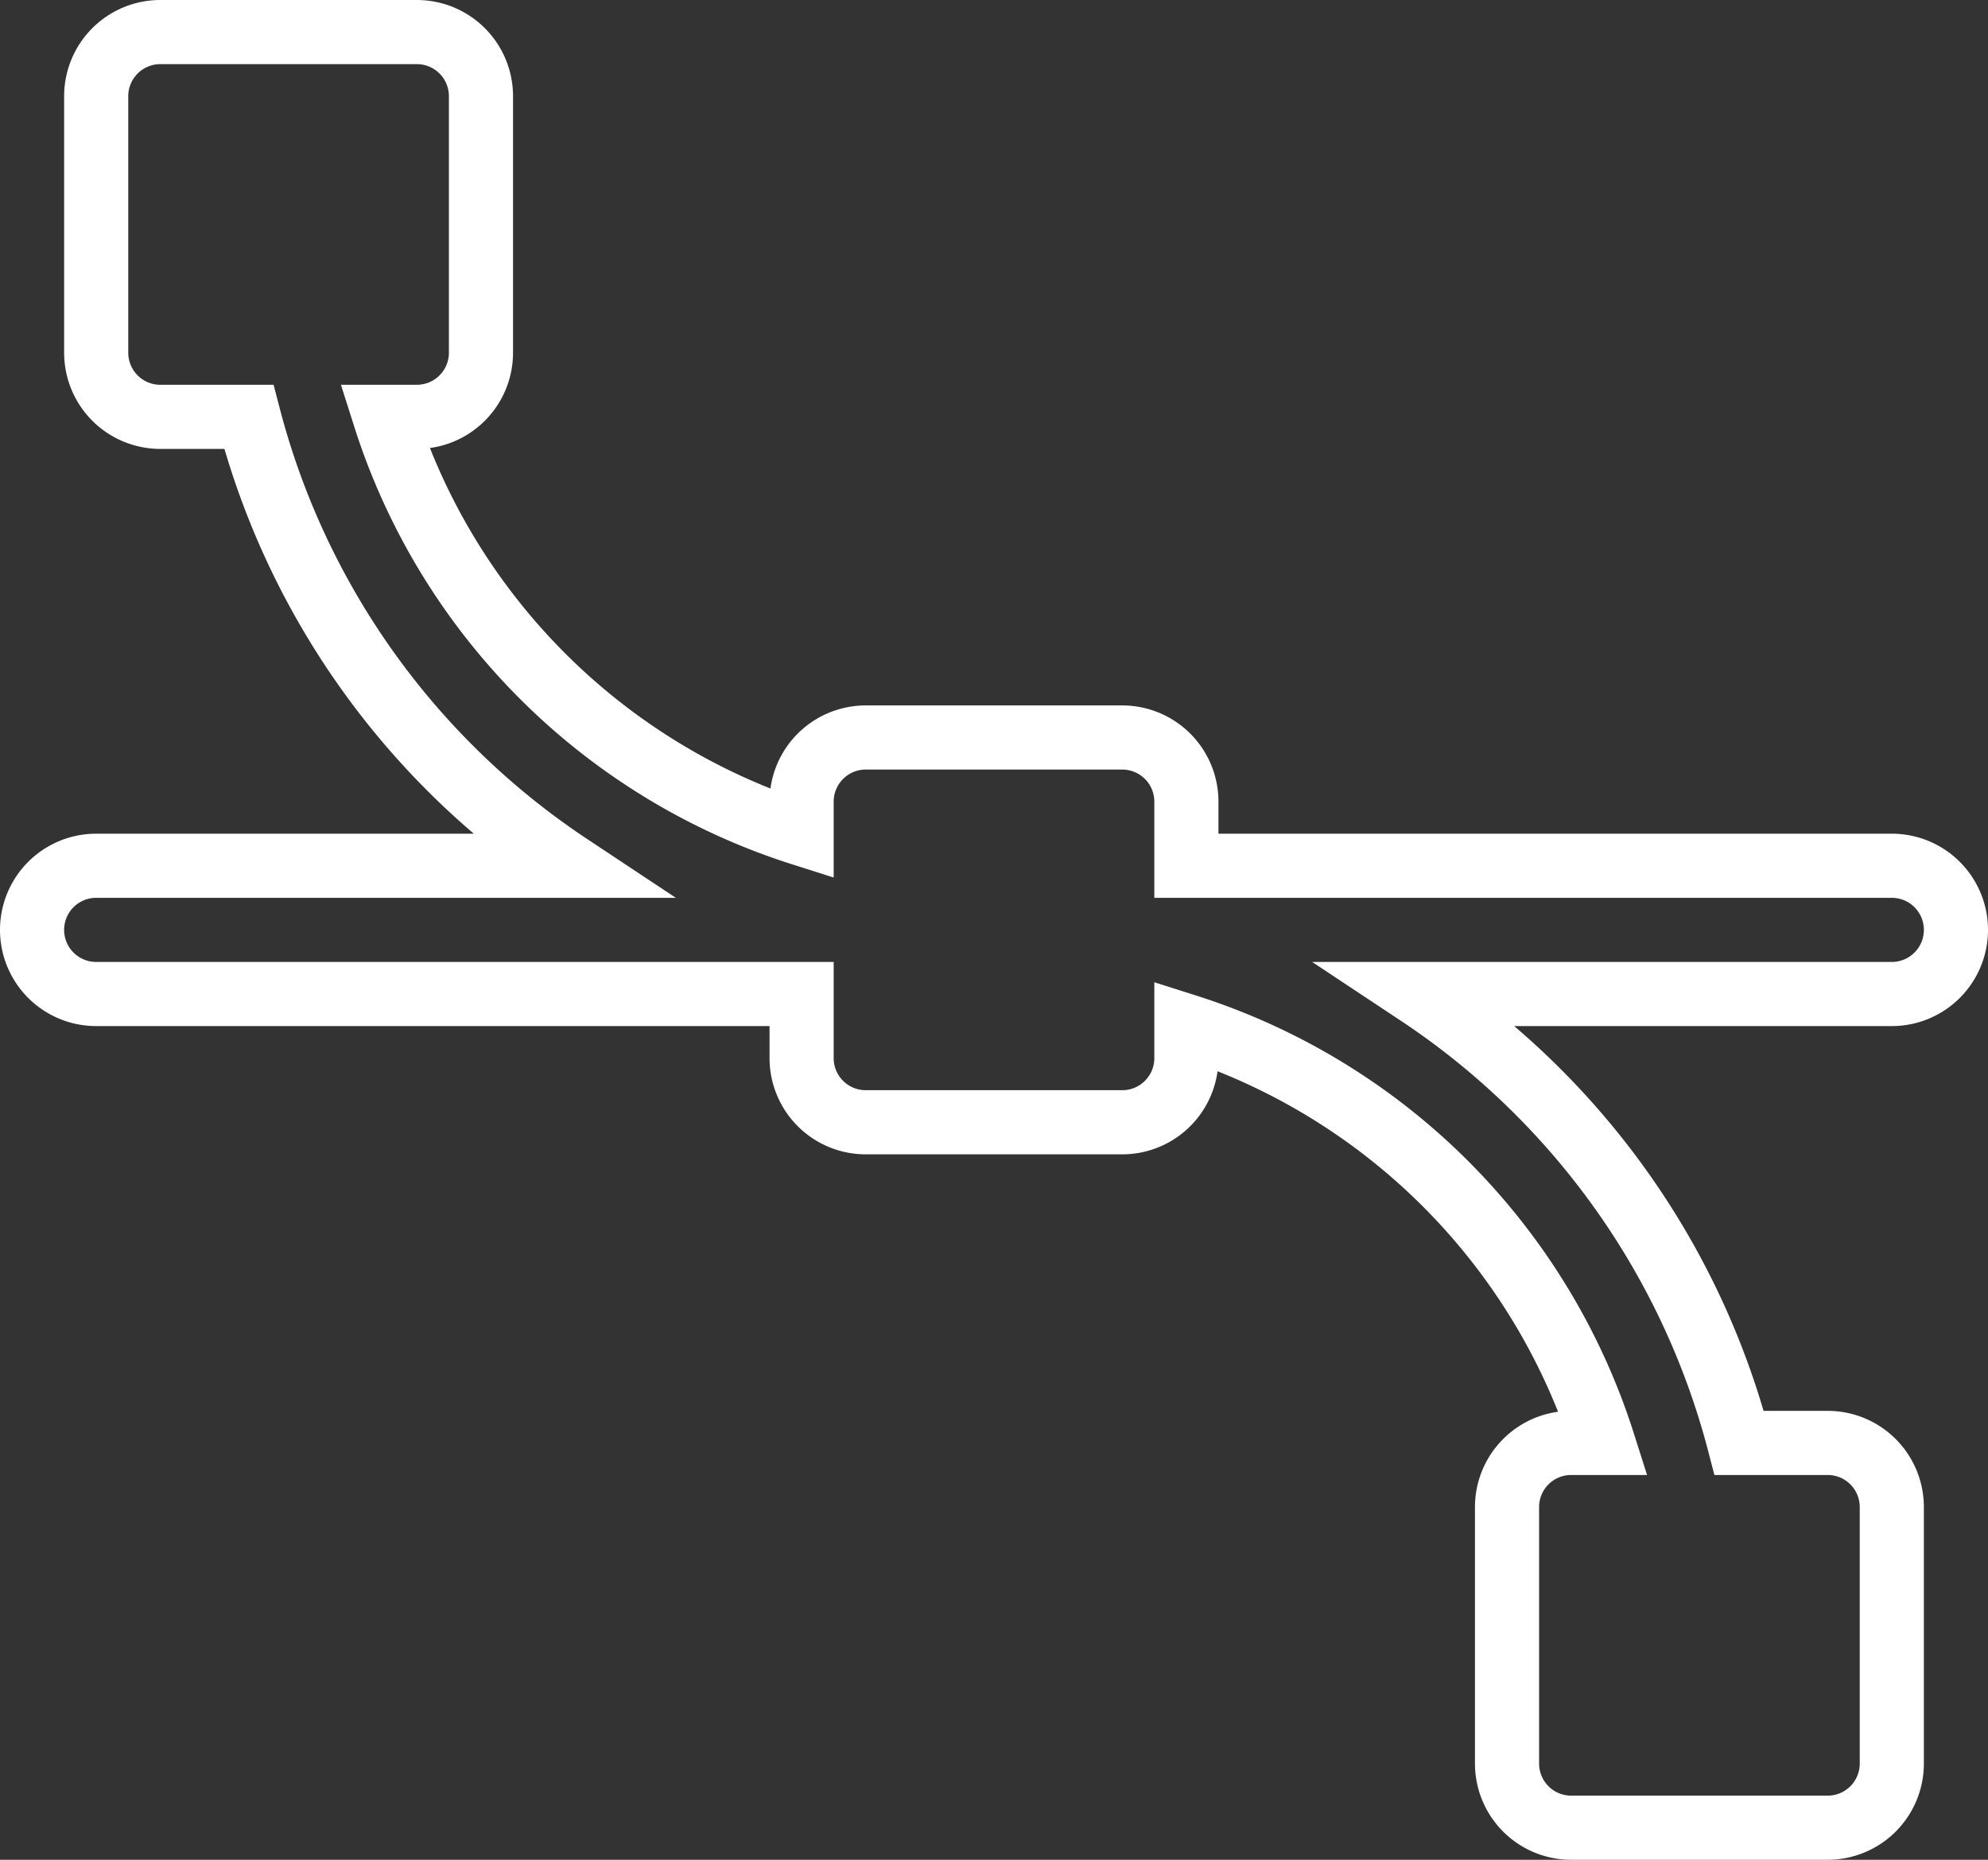
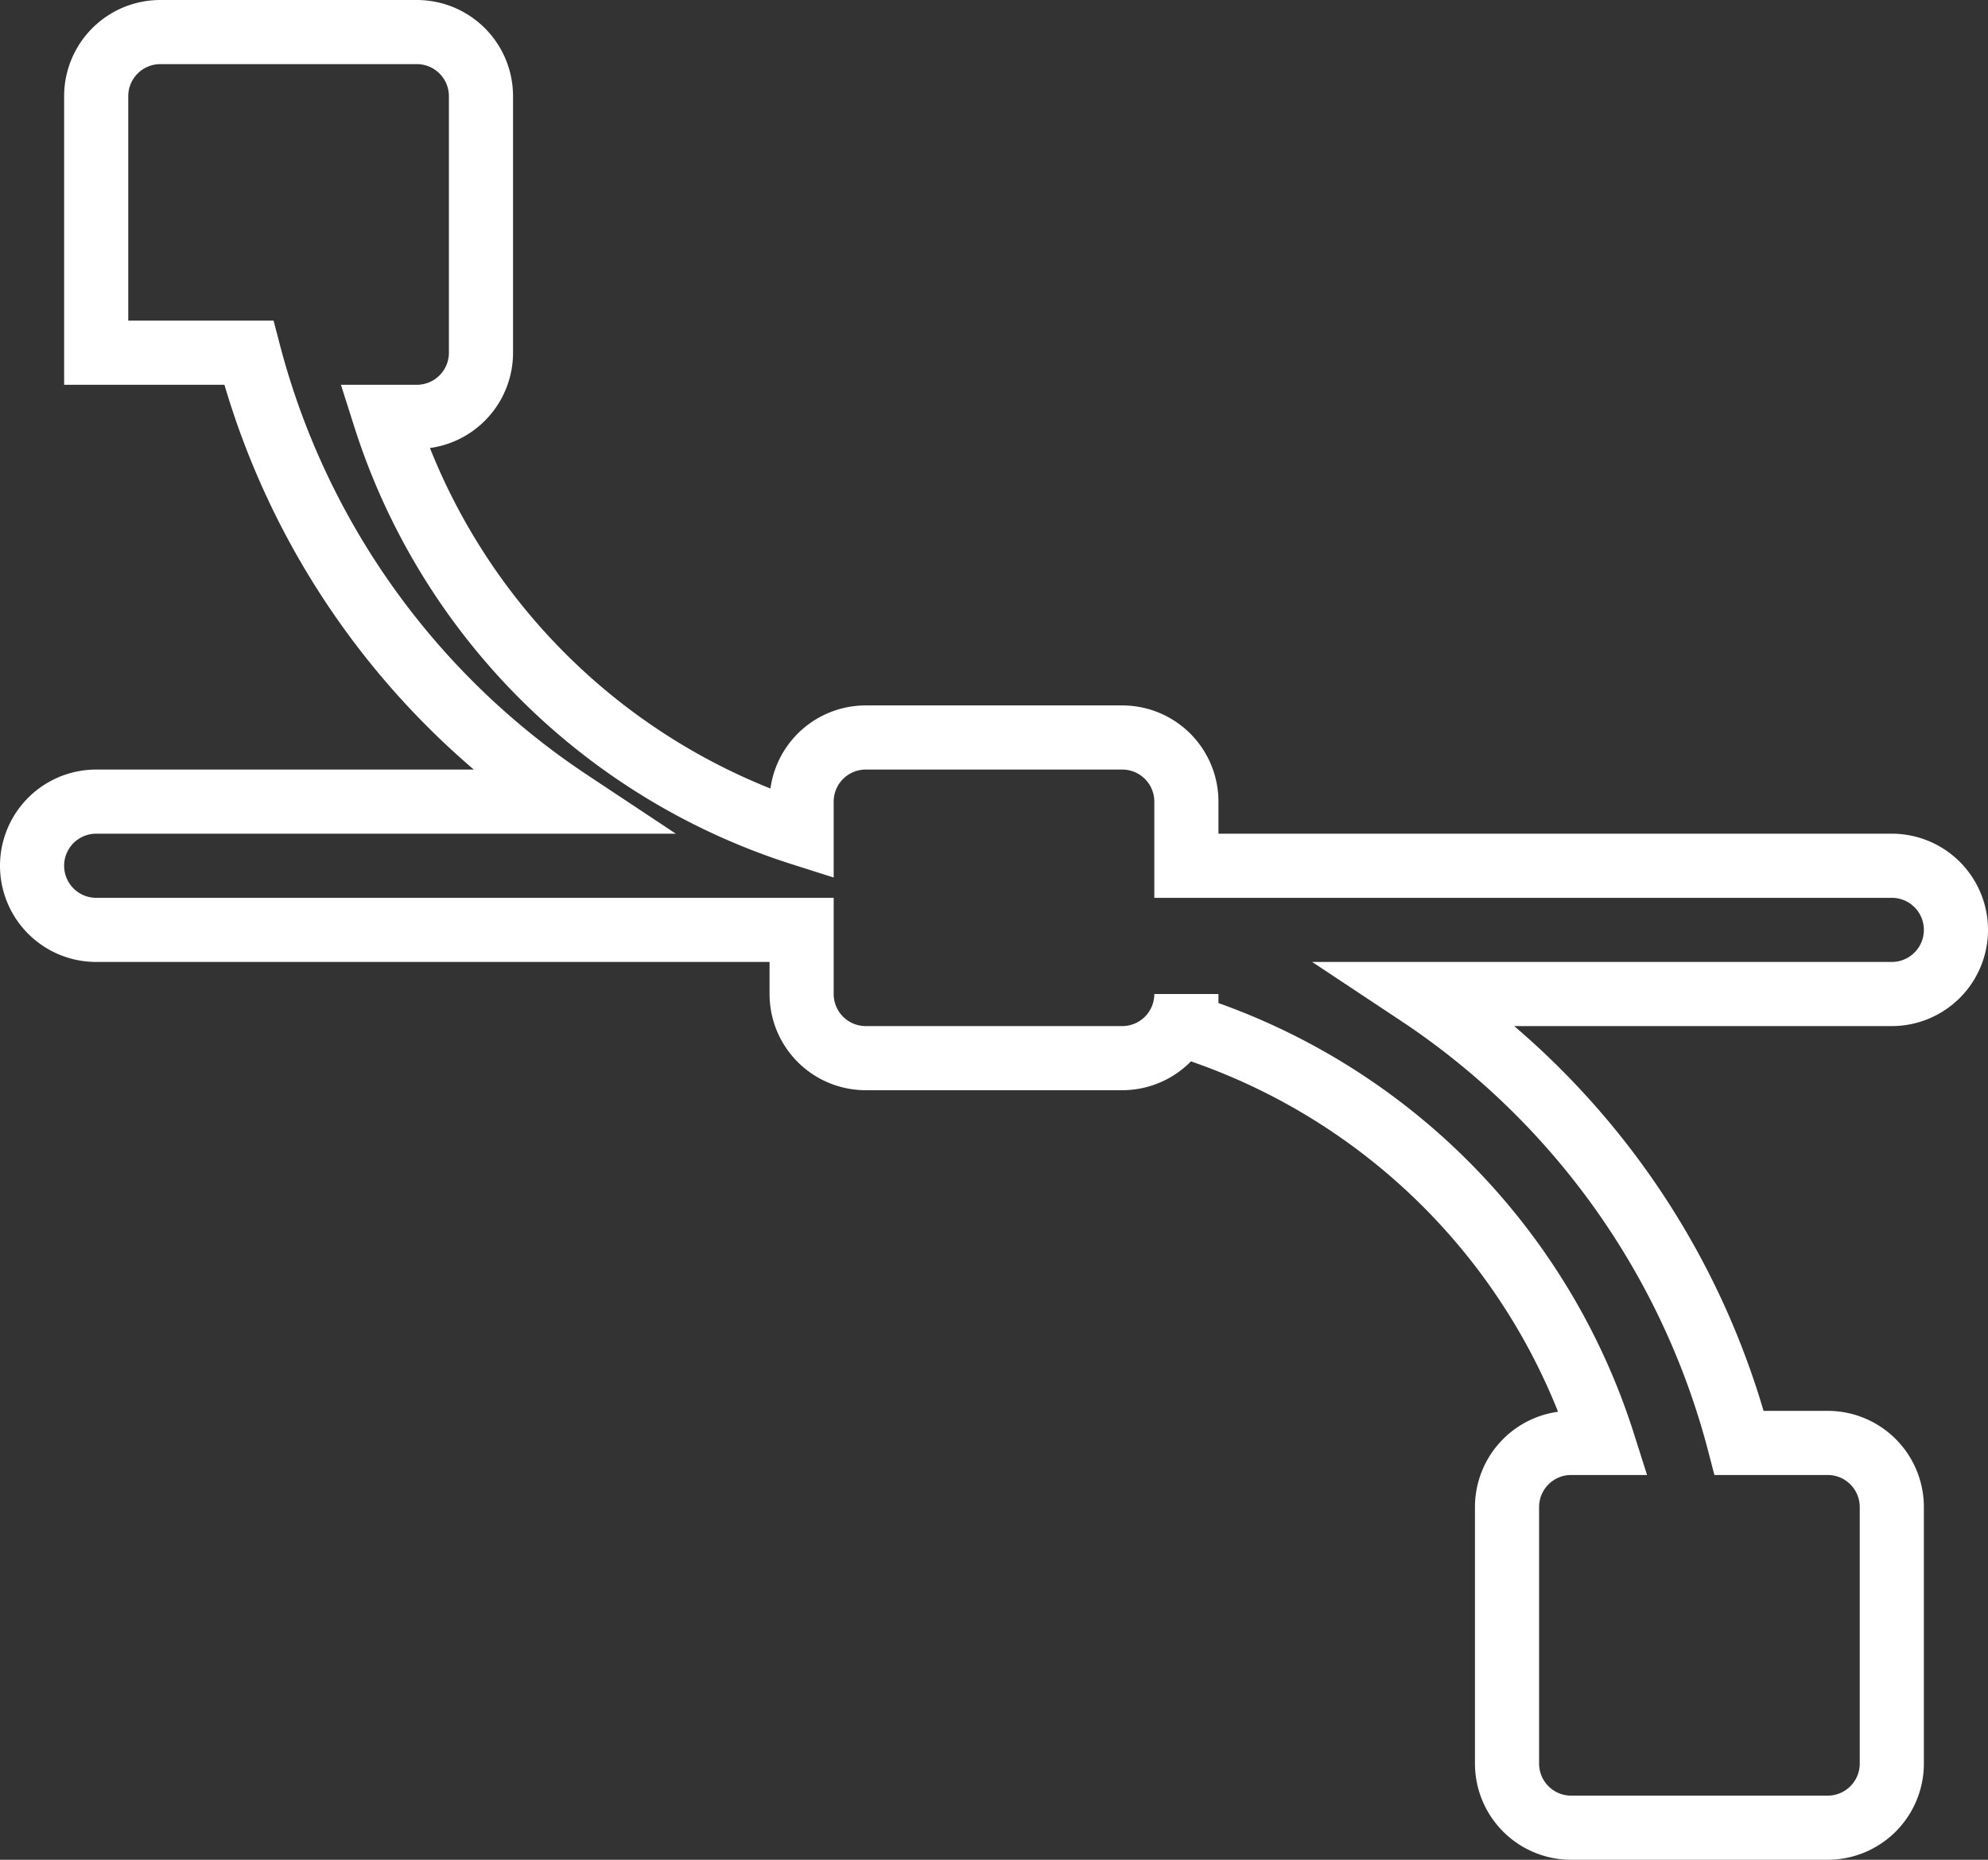
<svg xmlns="http://www.w3.org/2000/svg" viewBox="0 0 31 29">
  <rect x="0" y="0" width="31" height="29" fill="#333333" stroke="none" />
  <defs>
    <style>.cls-1{fill:none;stroke:#fff;stroke-miterlimit:10;}</style>
  </defs>
  <title>ui_ux</title>
  <g id="Layer_2" data-name="Layer 2">
    <g id="Layer_1-2" data-name="Layer 1">
-       <path class="cls-1" d="M29.5,13.5h-11v-1a1,1,0,0,0-1-1h-4a1,1,0,0,0-1,1V13A10,10,0,0,1,6,6.5H6.5a1,1,0,0,0,1-1v-4a1,1,0,0,0-1-1h-4a1,1,0,0,0-1,1v4a1,1,0,0,0,1,1H3.88a12.05,12.05,0,0,0,5,7H1.5a1,1,0,0,0,0,2h11v1a1,1,0,0,0,1,1h4a1,1,0,0,0,1-1V16A10,10,0,0,1,25,22.5H24.5a1,1,0,0,0-1,1v4a1,1,0,0,0,1,1h4a1,1,0,0,0,1-1v-4a1,1,0,0,0-1-1H27.12a12.05,12.05,0,0,0-5-7H29.5a1,1,0,0,0,0-2Z" />
+       <path class="cls-1" d="M29.5,13.5h-11v-1a1,1,0,0,0-1-1h-4a1,1,0,0,0-1,1V13A10,10,0,0,1,6,6.5H6.5a1,1,0,0,0,1-1v-4a1,1,0,0,0-1-1h-4a1,1,0,0,0-1,1v4H3.88a12.05,12.05,0,0,0,5,7H1.5a1,1,0,0,0,0,2h11v1a1,1,0,0,0,1,1h4a1,1,0,0,0,1-1V16A10,10,0,0,1,25,22.5H24.5a1,1,0,0,0-1,1v4a1,1,0,0,0,1,1h4a1,1,0,0,0,1-1v-4a1,1,0,0,0-1-1H27.12a12.05,12.05,0,0,0-5-7H29.5a1,1,0,0,0,0-2Z" />
    </g>
  </g>
</svg>